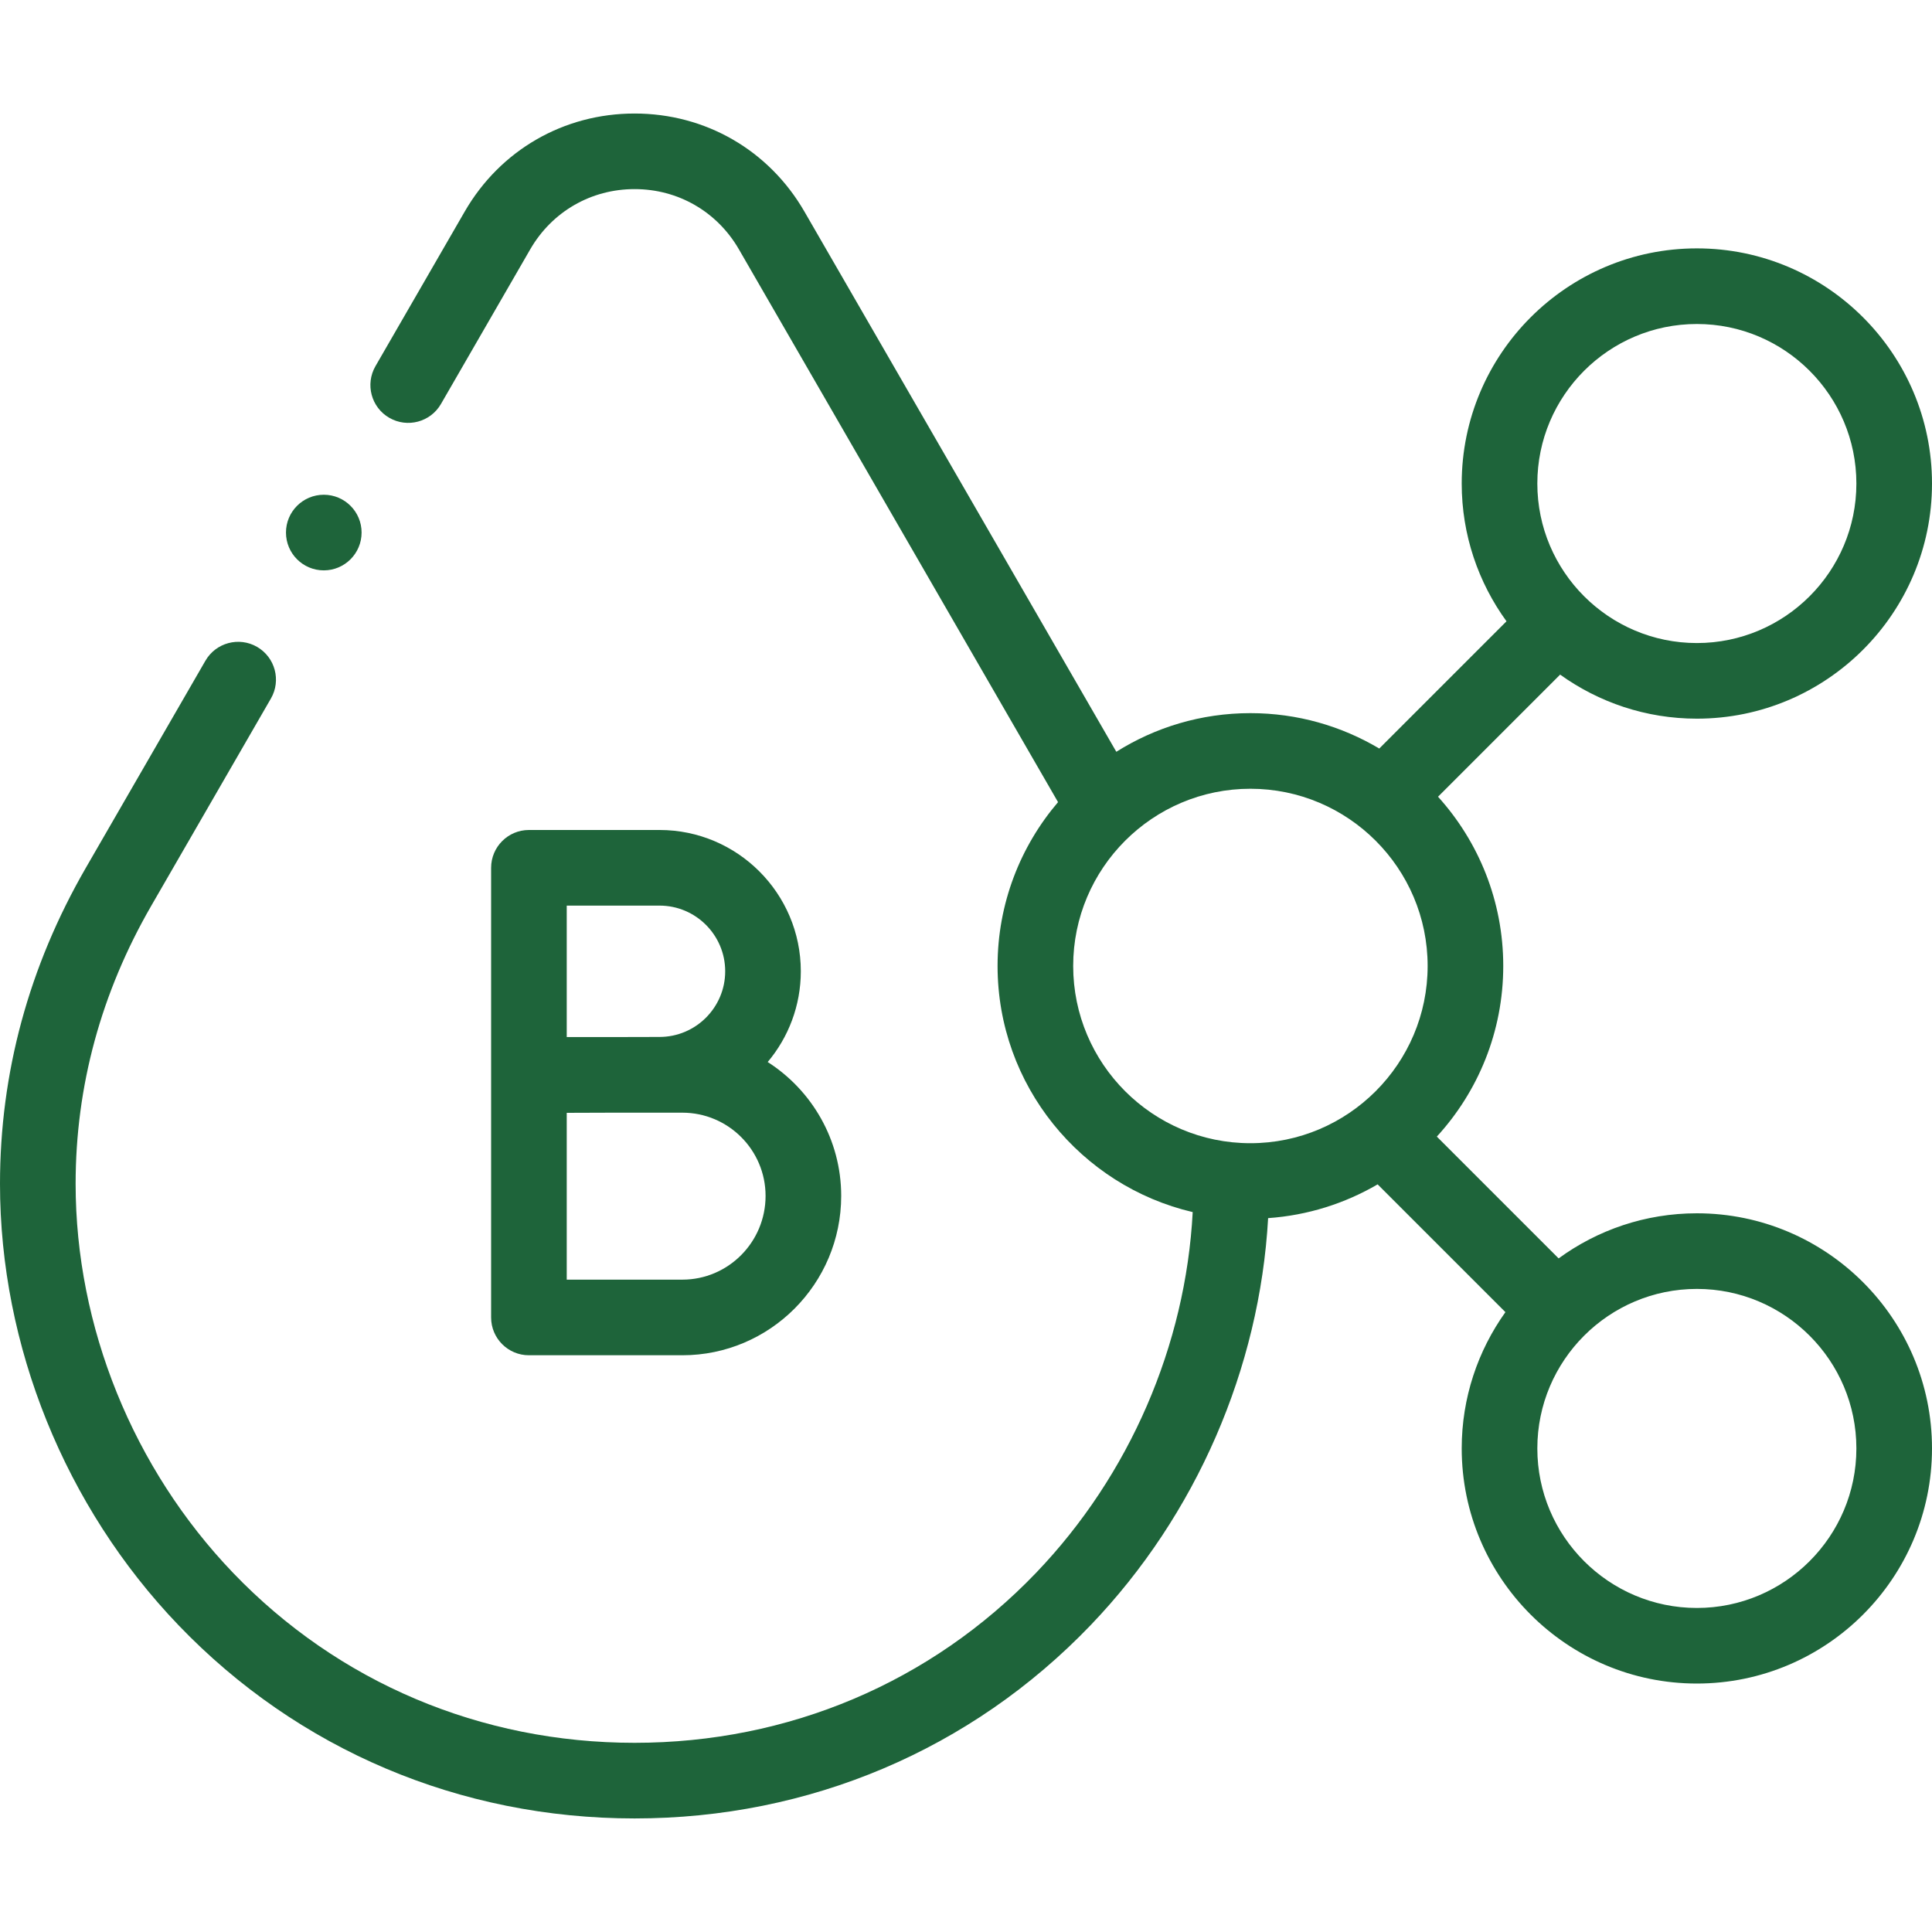
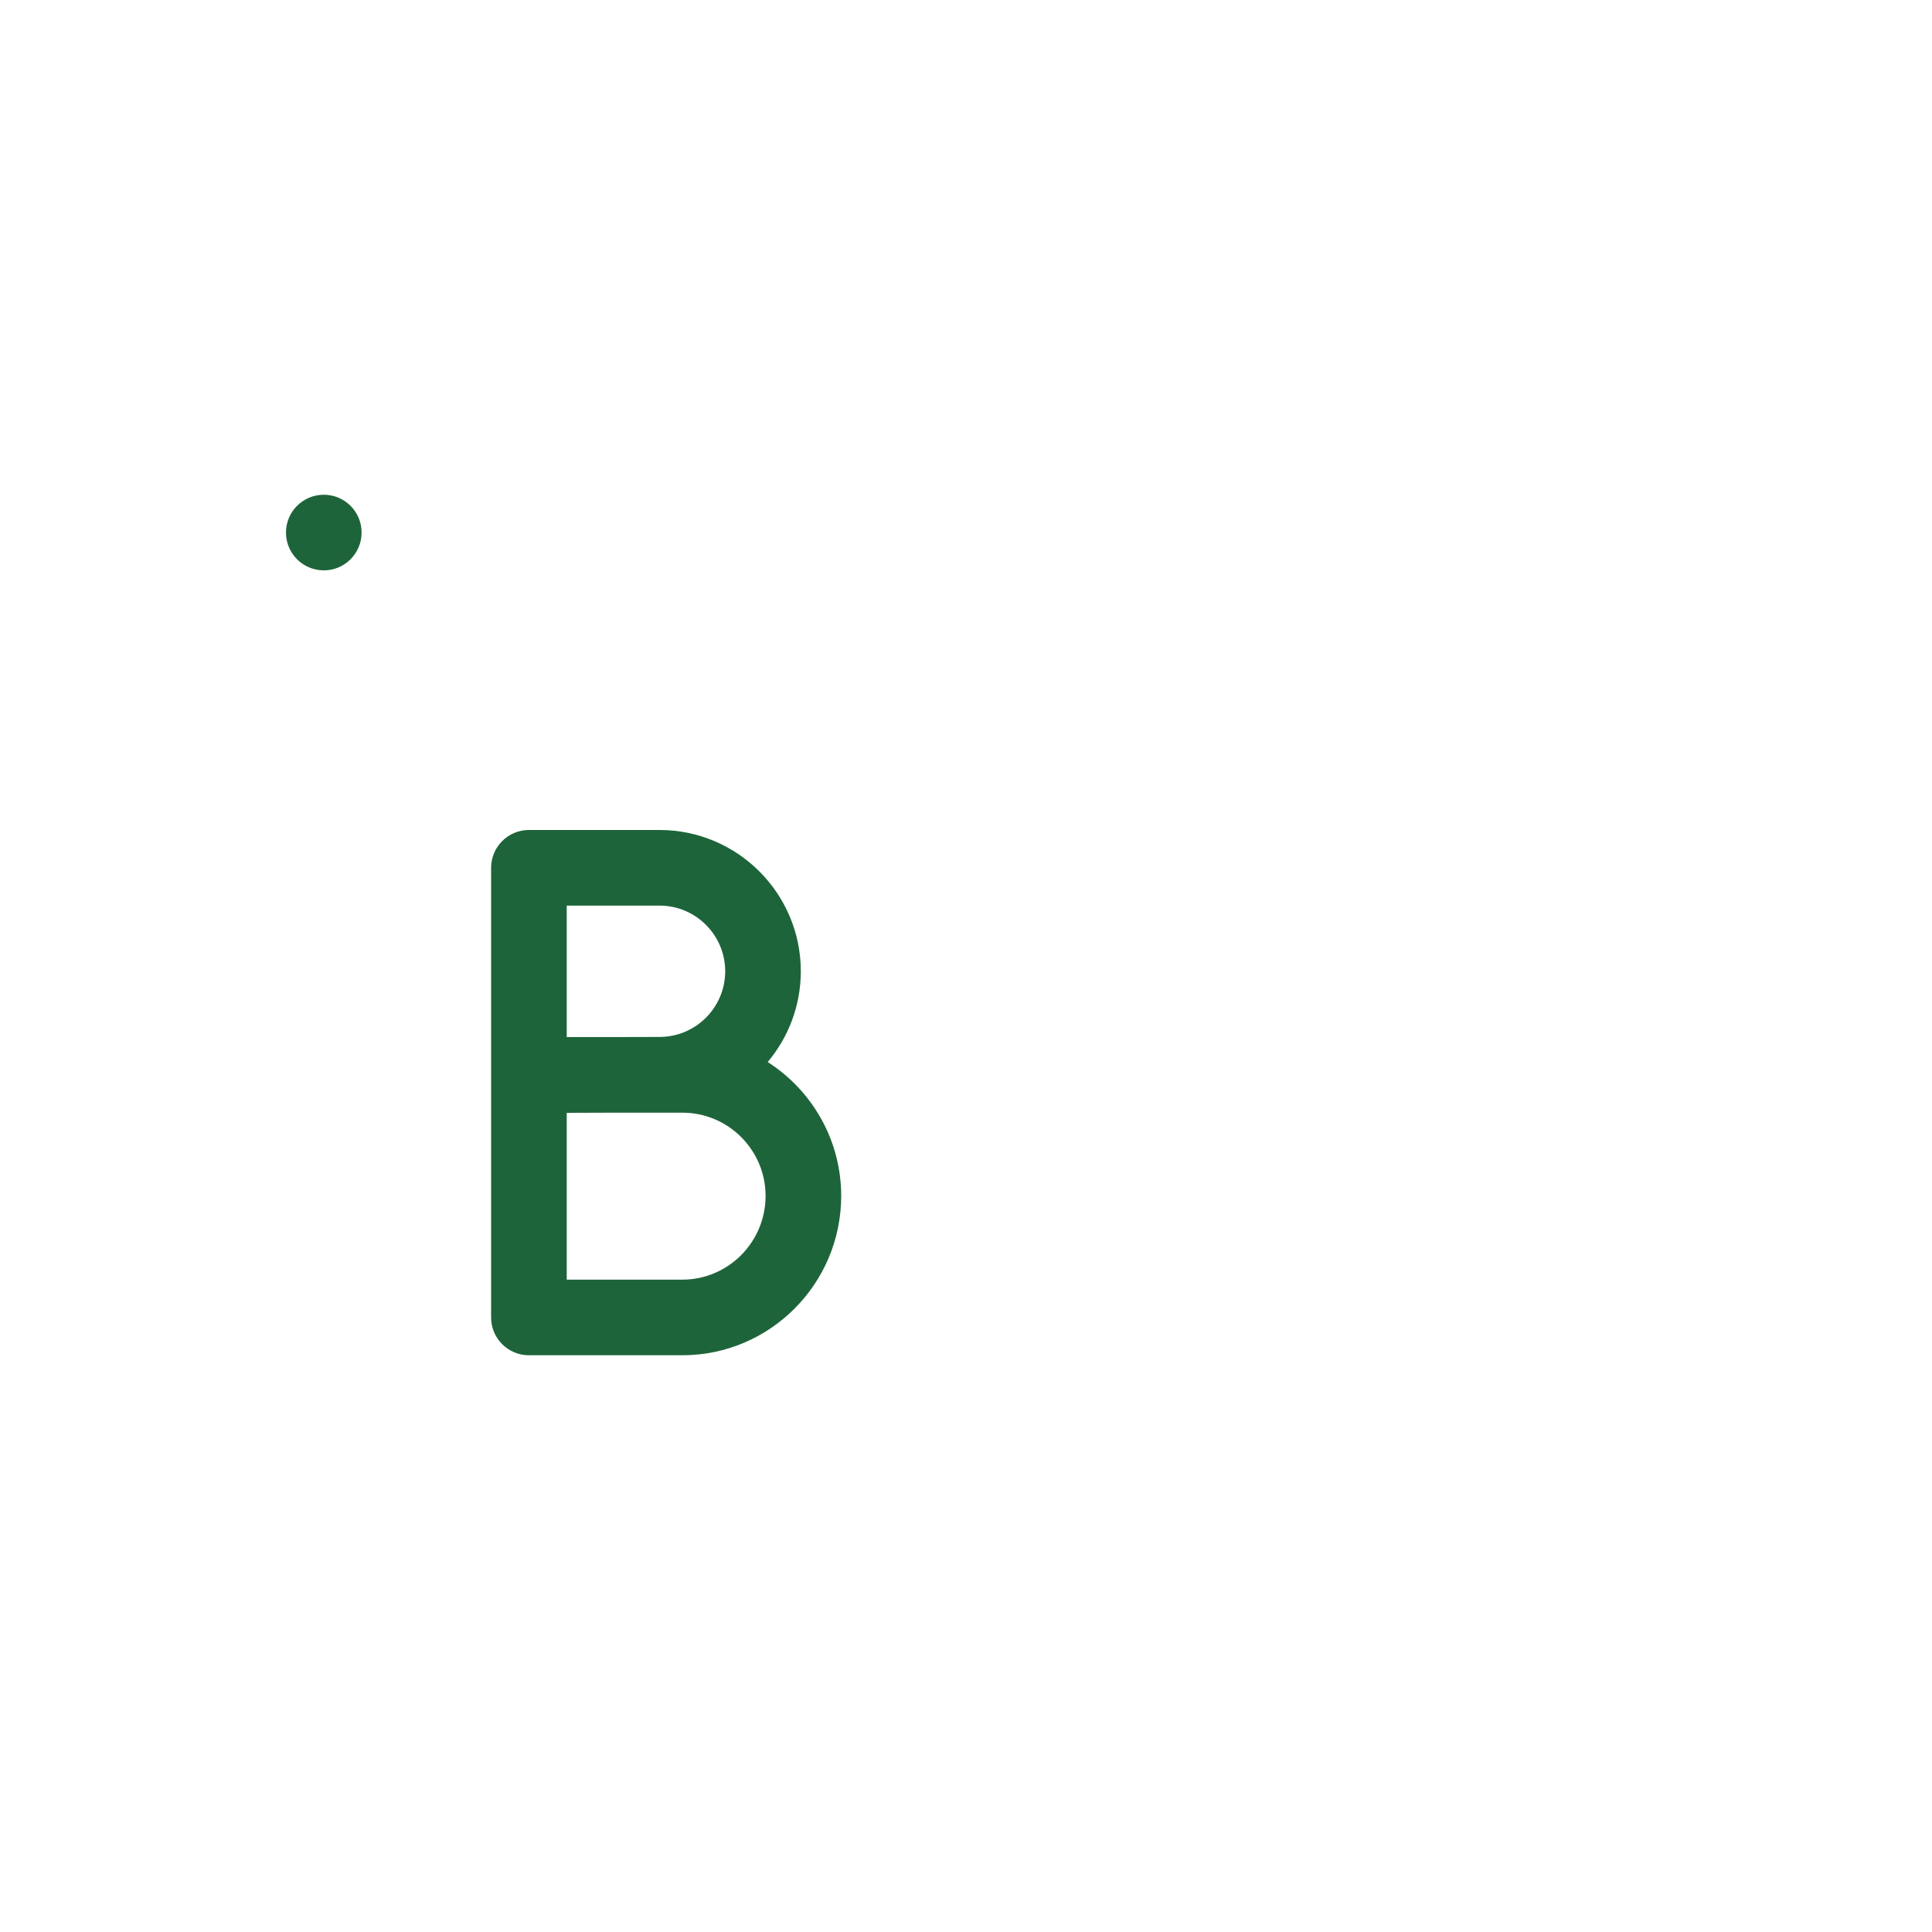
<svg xmlns="http://www.w3.org/2000/svg" width="50" height="50" viewBox="0 0 50 50" fill="none">
  <g clip-path="url(#clip0_0_8285)">
-     <path d="M43.915 31.4C42.578 31.4 41.342 31.834 40.337 32.567L37.185 29.415C38.252 28.25 38.904 26.7 38.904 24.999C38.904 23.316 38.264 21.779 37.216 20.619L40.376 17.459C41.374 18.175 42.595 18.599 43.915 18.599C47.27 18.599 50 15.869 50 12.514C50 9.158 47.27 6.428 43.915 6.428C40.559 6.428 37.829 9.158 37.829 12.514C37.829 13.845 38.26 15.076 38.988 16.079L35.695 19.372C34.718 18.791 33.578 18.456 32.36 18.456C31.086 18.456 29.897 18.823 28.89 19.456L20.818 5.475C19.9 3.886 18.257 2.938 16.423 2.938C14.588 2.938 12.945 3.886 12.027 5.475L9.717 9.476C9.447 9.945 9.607 10.543 10.075 10.813C10.543 11.083 11.142 10.923 11.412 10.455L13.722 6.453C14.286 5.477 15.296 4.894 16.423 4.894C17.55 4.894 18.559 5.477 19.123 6.453L27.382 20.759C26.407 21.902 25.817 23.383 25.817 24.999C25.817 28.094 27.977 30.692 30.867 31.369C30.686 34.815 29.235 38.178 26.814 40.704C24.094 43.541 20.404 45.104 16.423 45.104C12.441 45.104 8.751 43.541 6.031 40.704C3.442 38.003 1.957 34.334 1.957 30.638C1.957 28.113 2.616 25.691 3.915 23.441L7.011 18.078C7.281 17.61 7.121 17.012 6.653 16.741C6.185 16.471 5.586 16.632 5.316 17.1L2.22 22.462C0.747 25.014 0 27.765 0 30.638C0 34.834 1.683 38.996 4.618 42.058C7.711 45.284 11.903 47.061 16.423 47.061C20.942 47.061 25.134 45.284 28.227 42.058C30.958 39.209 32.6 35.416 32.819 31.525C33.846 31.453 34.809 31.144 35.653 30.651L38.96 33.958C38.249 34.954 37.829 36.171 37.829 37.485C37.829 40.84 40.559 43.57 43.914 43.57C47.27 43.57 50 40.84 50 37.485C50 34.13 47.27 31.4 43.915 31.4ZM43.915 8.385C46.191 8.385 48.043 10.237 48.043 12.514C48.043 14.79 46.191 16.642 43.915 16.642C41.638 16.642 39.786 14.79 39.786 12.514C39.786 10.237 41.638 8.385 43.915 8.385ZM27.774 24.999C27.774 22.47 29.831 20.413 32.36 20.413C34.889 20.413 36.947 22.47 36.947 24.999C36.947 27.528 34.889 29.586 32.36 29.586C29.831 29.586 27.774 27.528 27.774 24.999ZM43.915 41.614C41.638 41.614 39.786 39.761 39.786 37.485C39.786 35.209 41.638 33.357 43.915 33.357C46.191 33.357 48.043 35.209 48.043 37.485C48.043 39.761 46.191 41.614 43.915 41.614Z" fill="#1E643A" />
    <path d="M17.069 21.48H13.688C13.148 21.48 12.71 21.919 12.71 22.459V27.817V27.826V34.096C12.71 34.636 13.148 35.074 13.688 35.074L17.659 35.074C19.926 35.074 21.77 33.224 21.77 30.95C21.77 29.496 21.01 28.216 19.868 27.485C20.402 26.85 20.725 26.03 20.725 25.137C20.725 23.121 19.085 21.48 17.069 21.48ZM17.069 23.437C18.006 23.437 18.768 24.2 18.768 25.137C18.768 26.073 18.006 26.836 17.069 26.836C16.822 26.836 16.356 26.837 15.847 26.839H14.667V23.437L17.069 23.437ZM17.659 33.117L14.667 33.117V28.8C15.032 28.799 15.453 28.797 15.849 28.796H17.659C18.847 28.796 19.813 29.762 19.813 30.95C19.813 32.145 18.847 33.117 17.659 33.117Z" fill="#1E643A" />
    <path d="M8.38 14.761C8.92 14.761 9.358 14.323 9.358 13.782C9.358 13.242 8.92 12.804 8.38 12.804C7.839 12.804 7.401 13.242 7.401 13.782C7.401 14.323 7.839 14.761 8.38 14.761Z" fill="#1E643A" />
  </g>
  <defs>
    <clipPath id="clip0_0_8285">
      <rect width="50" height="50" fill="white" />
    </clipPath>
  </defs>
</svg>